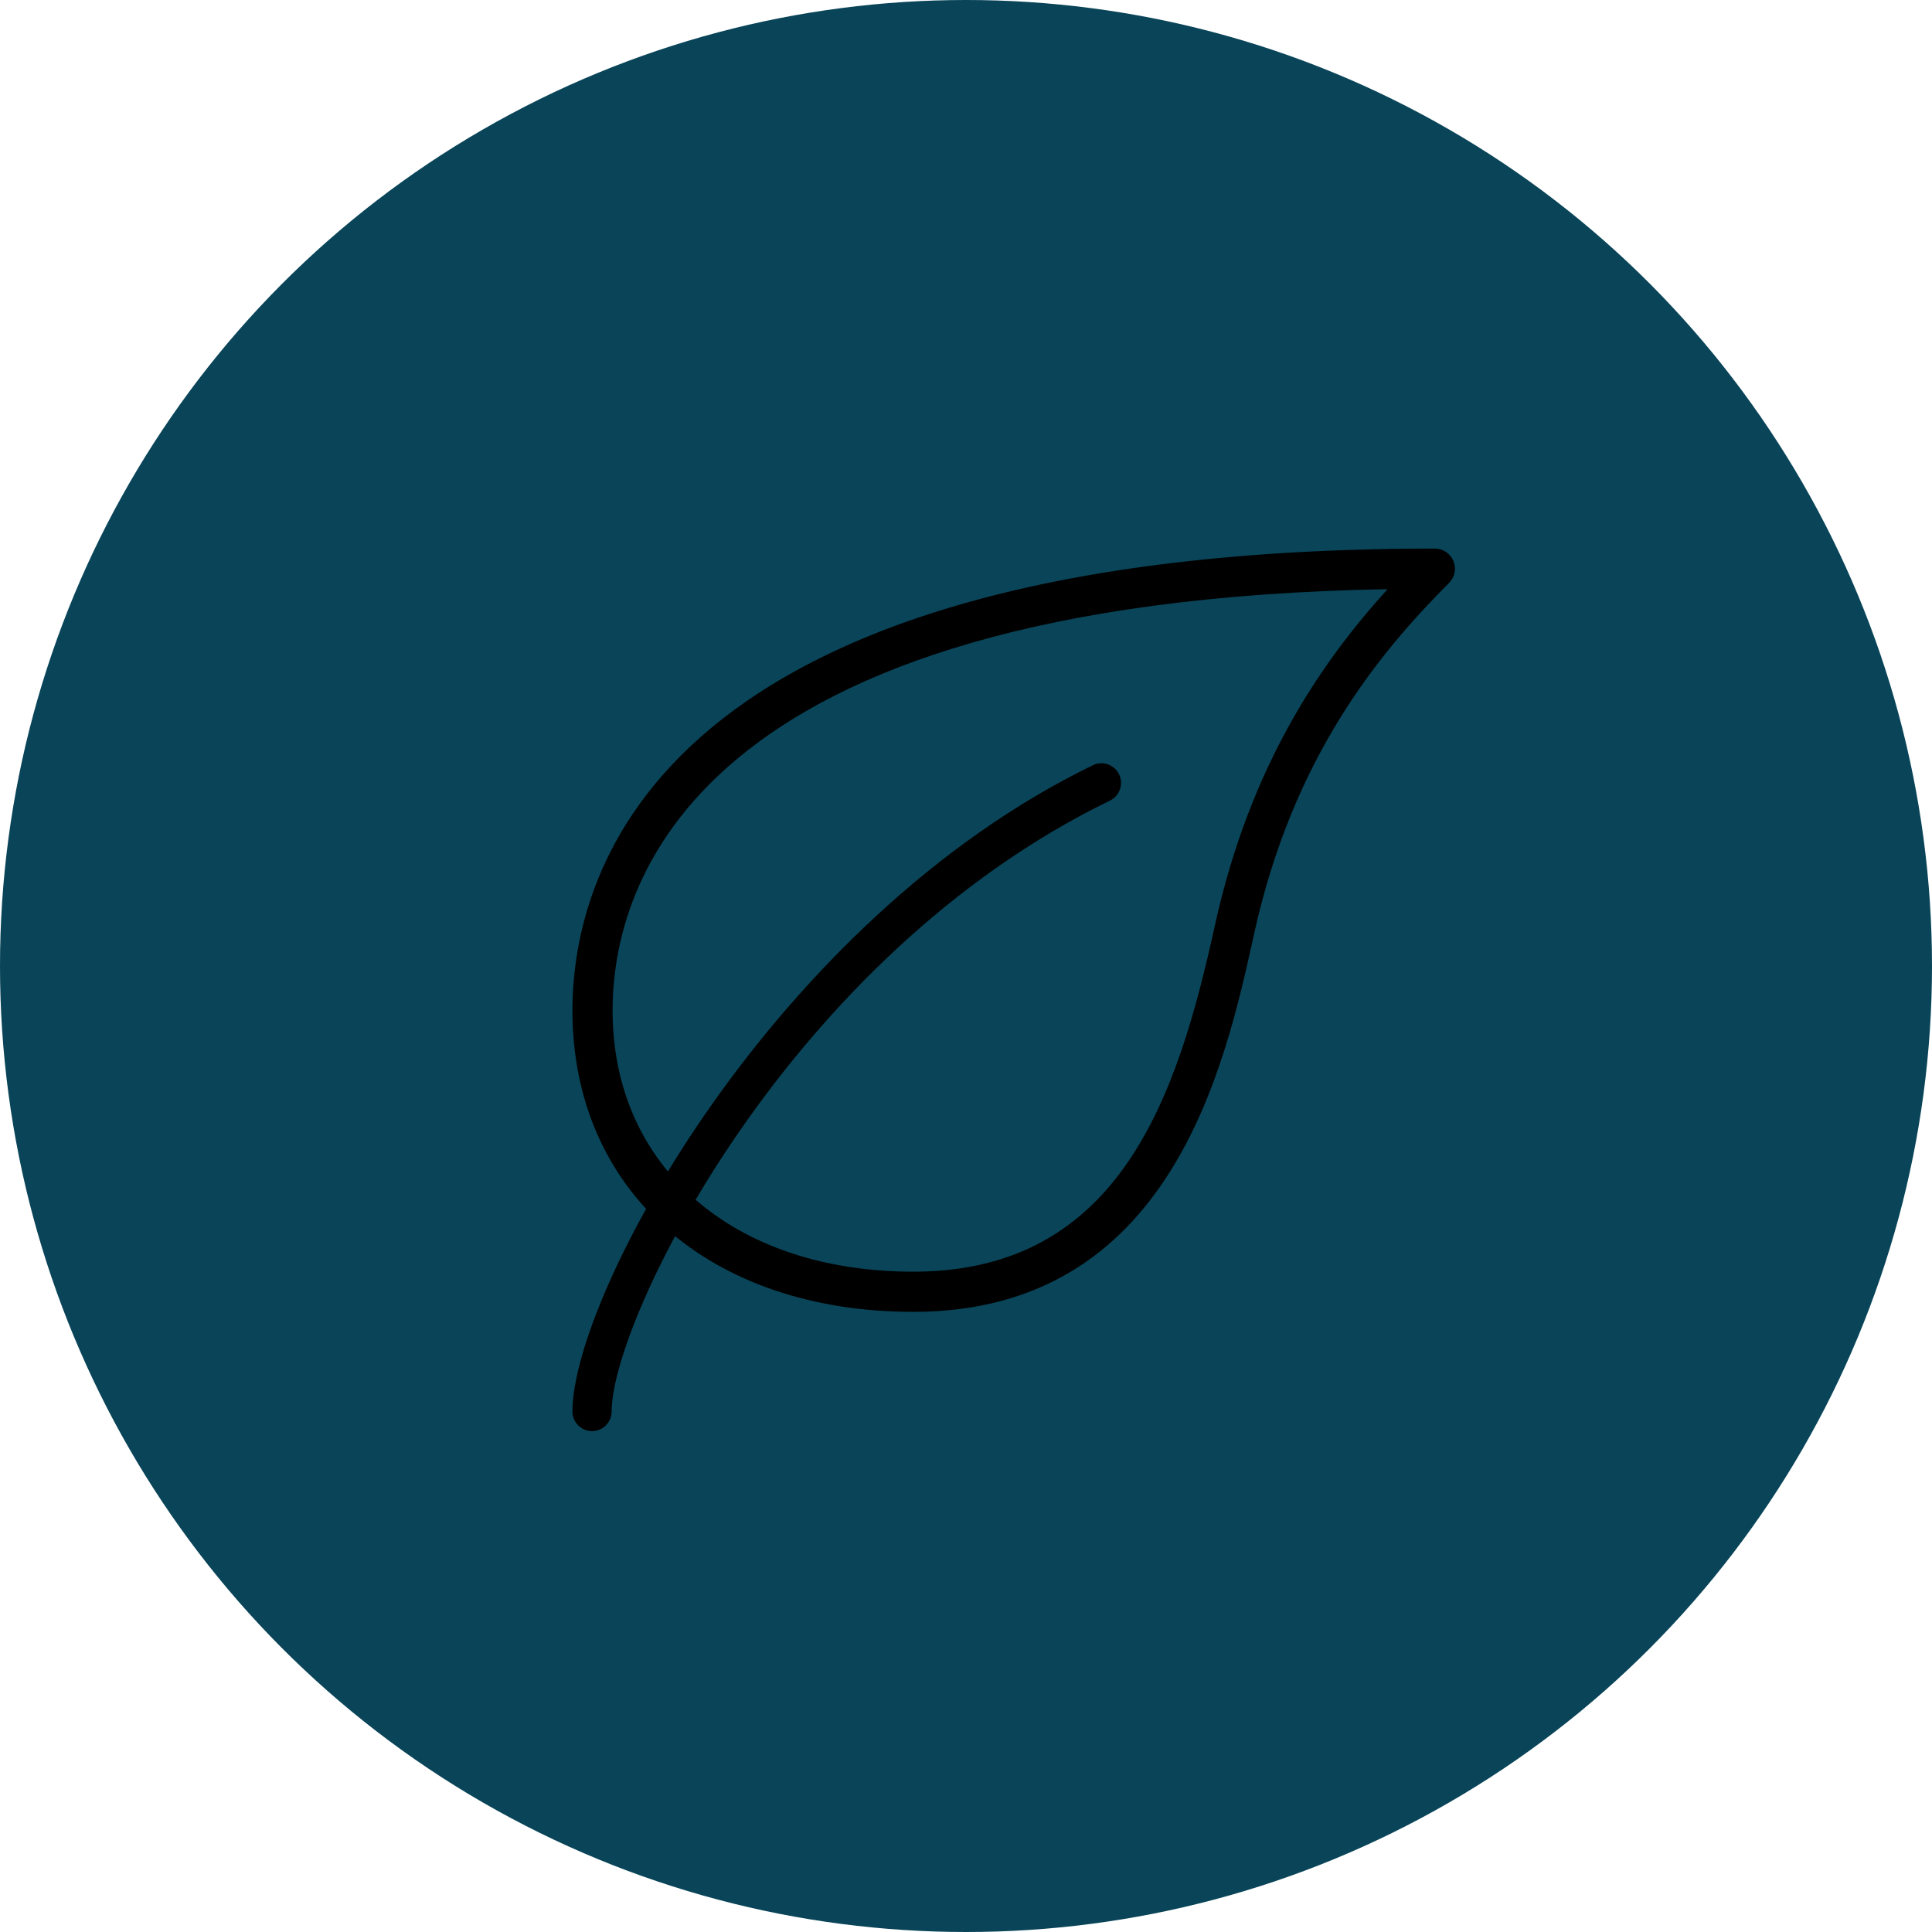
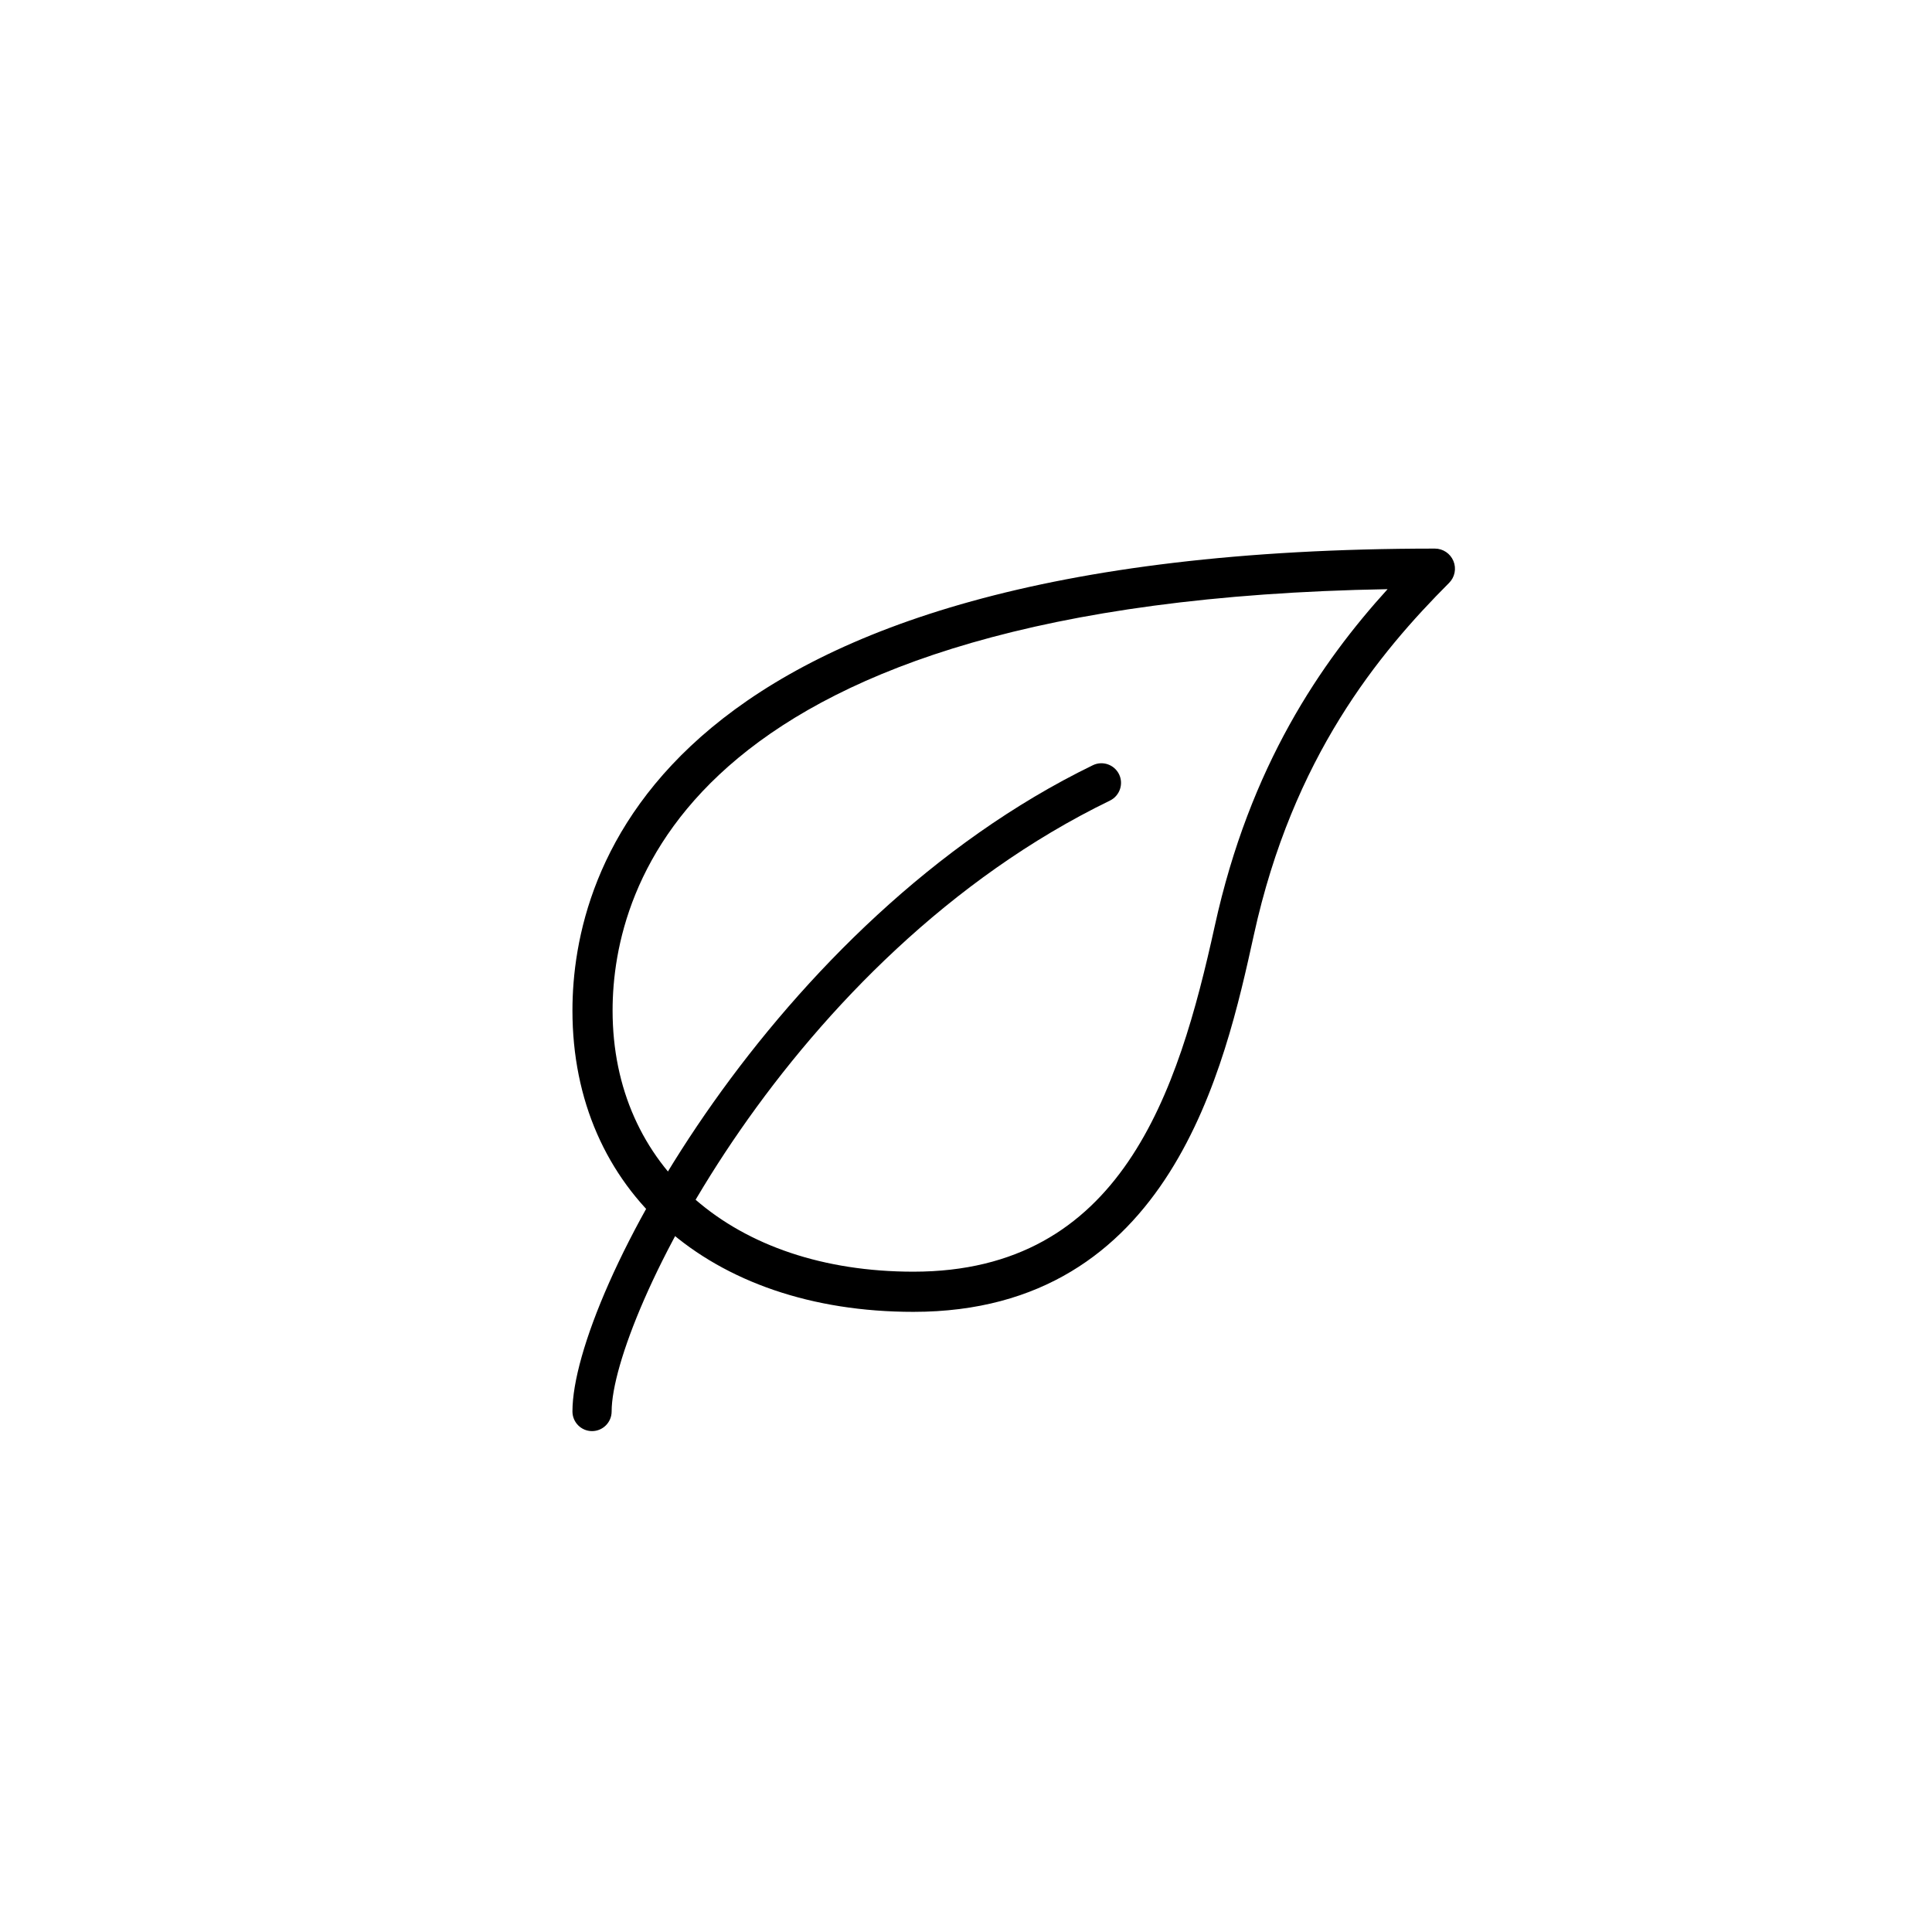
<svg xmlns="http://www.w3.org/2000/svg" width="81" height="81" viewBox="0 0 81 81">
  <defs>
    <filter id="sadbfrzlxa">
      <feColorMatrix in="SourceGraphic" values="0 0 0 0 1 0 0 0 0 1 0 0 0 0 1 0 0 0 1 0" />
    </filter>
  </defs>
  <g fill="none" fill-rule="evenodd">
    <g>
      <g transform="translate(-1118, -1923) translate(1118, 1923)">
-         <circle cx="40.5" cy="40.5" r="40.5" fill="#094458" />
        <g filter="url(#sadbfrzlxa)">
          <g fill="#000" fill-rule="nonzero">
            <path d="M36.935.52c-.13-.314-.437-.52-.777-.52C3.523 0 0 13.544 0 19.368 0 26.924 5.745 32 14.295 32c10.799 0 13.06-10.29 14.277-15.818 1.635-7.443 5.232-11.788 8.182-14.744.24-.24.313-.603.181-.918zM26.93 15.82c-1.543 7.013-3.916 14.496-12.634 14.496-7.544 0-12.613-4.4-12.613-10.948 0-5.202 3.215-17.152 32.492-17.667-2.78 3.064-5.769 7.39-7.245 14.119z" transform="translate(24, 23)" />
            <path d="M22.918 9.464c-.199-.409-.69-.579-1.097-.383C8.469 15.568 0 31.28 0 36.176c0 .455.368.824.821.824.454 0 .822-.369.822-.824 0-3.849 7.41-19.062 20.894-25.612.407-.2.578-.692.381-1.1z" transform="translate(24, 23)" />
          </g>
        </g>
      </g>
    </g>
  </g>
</svg>